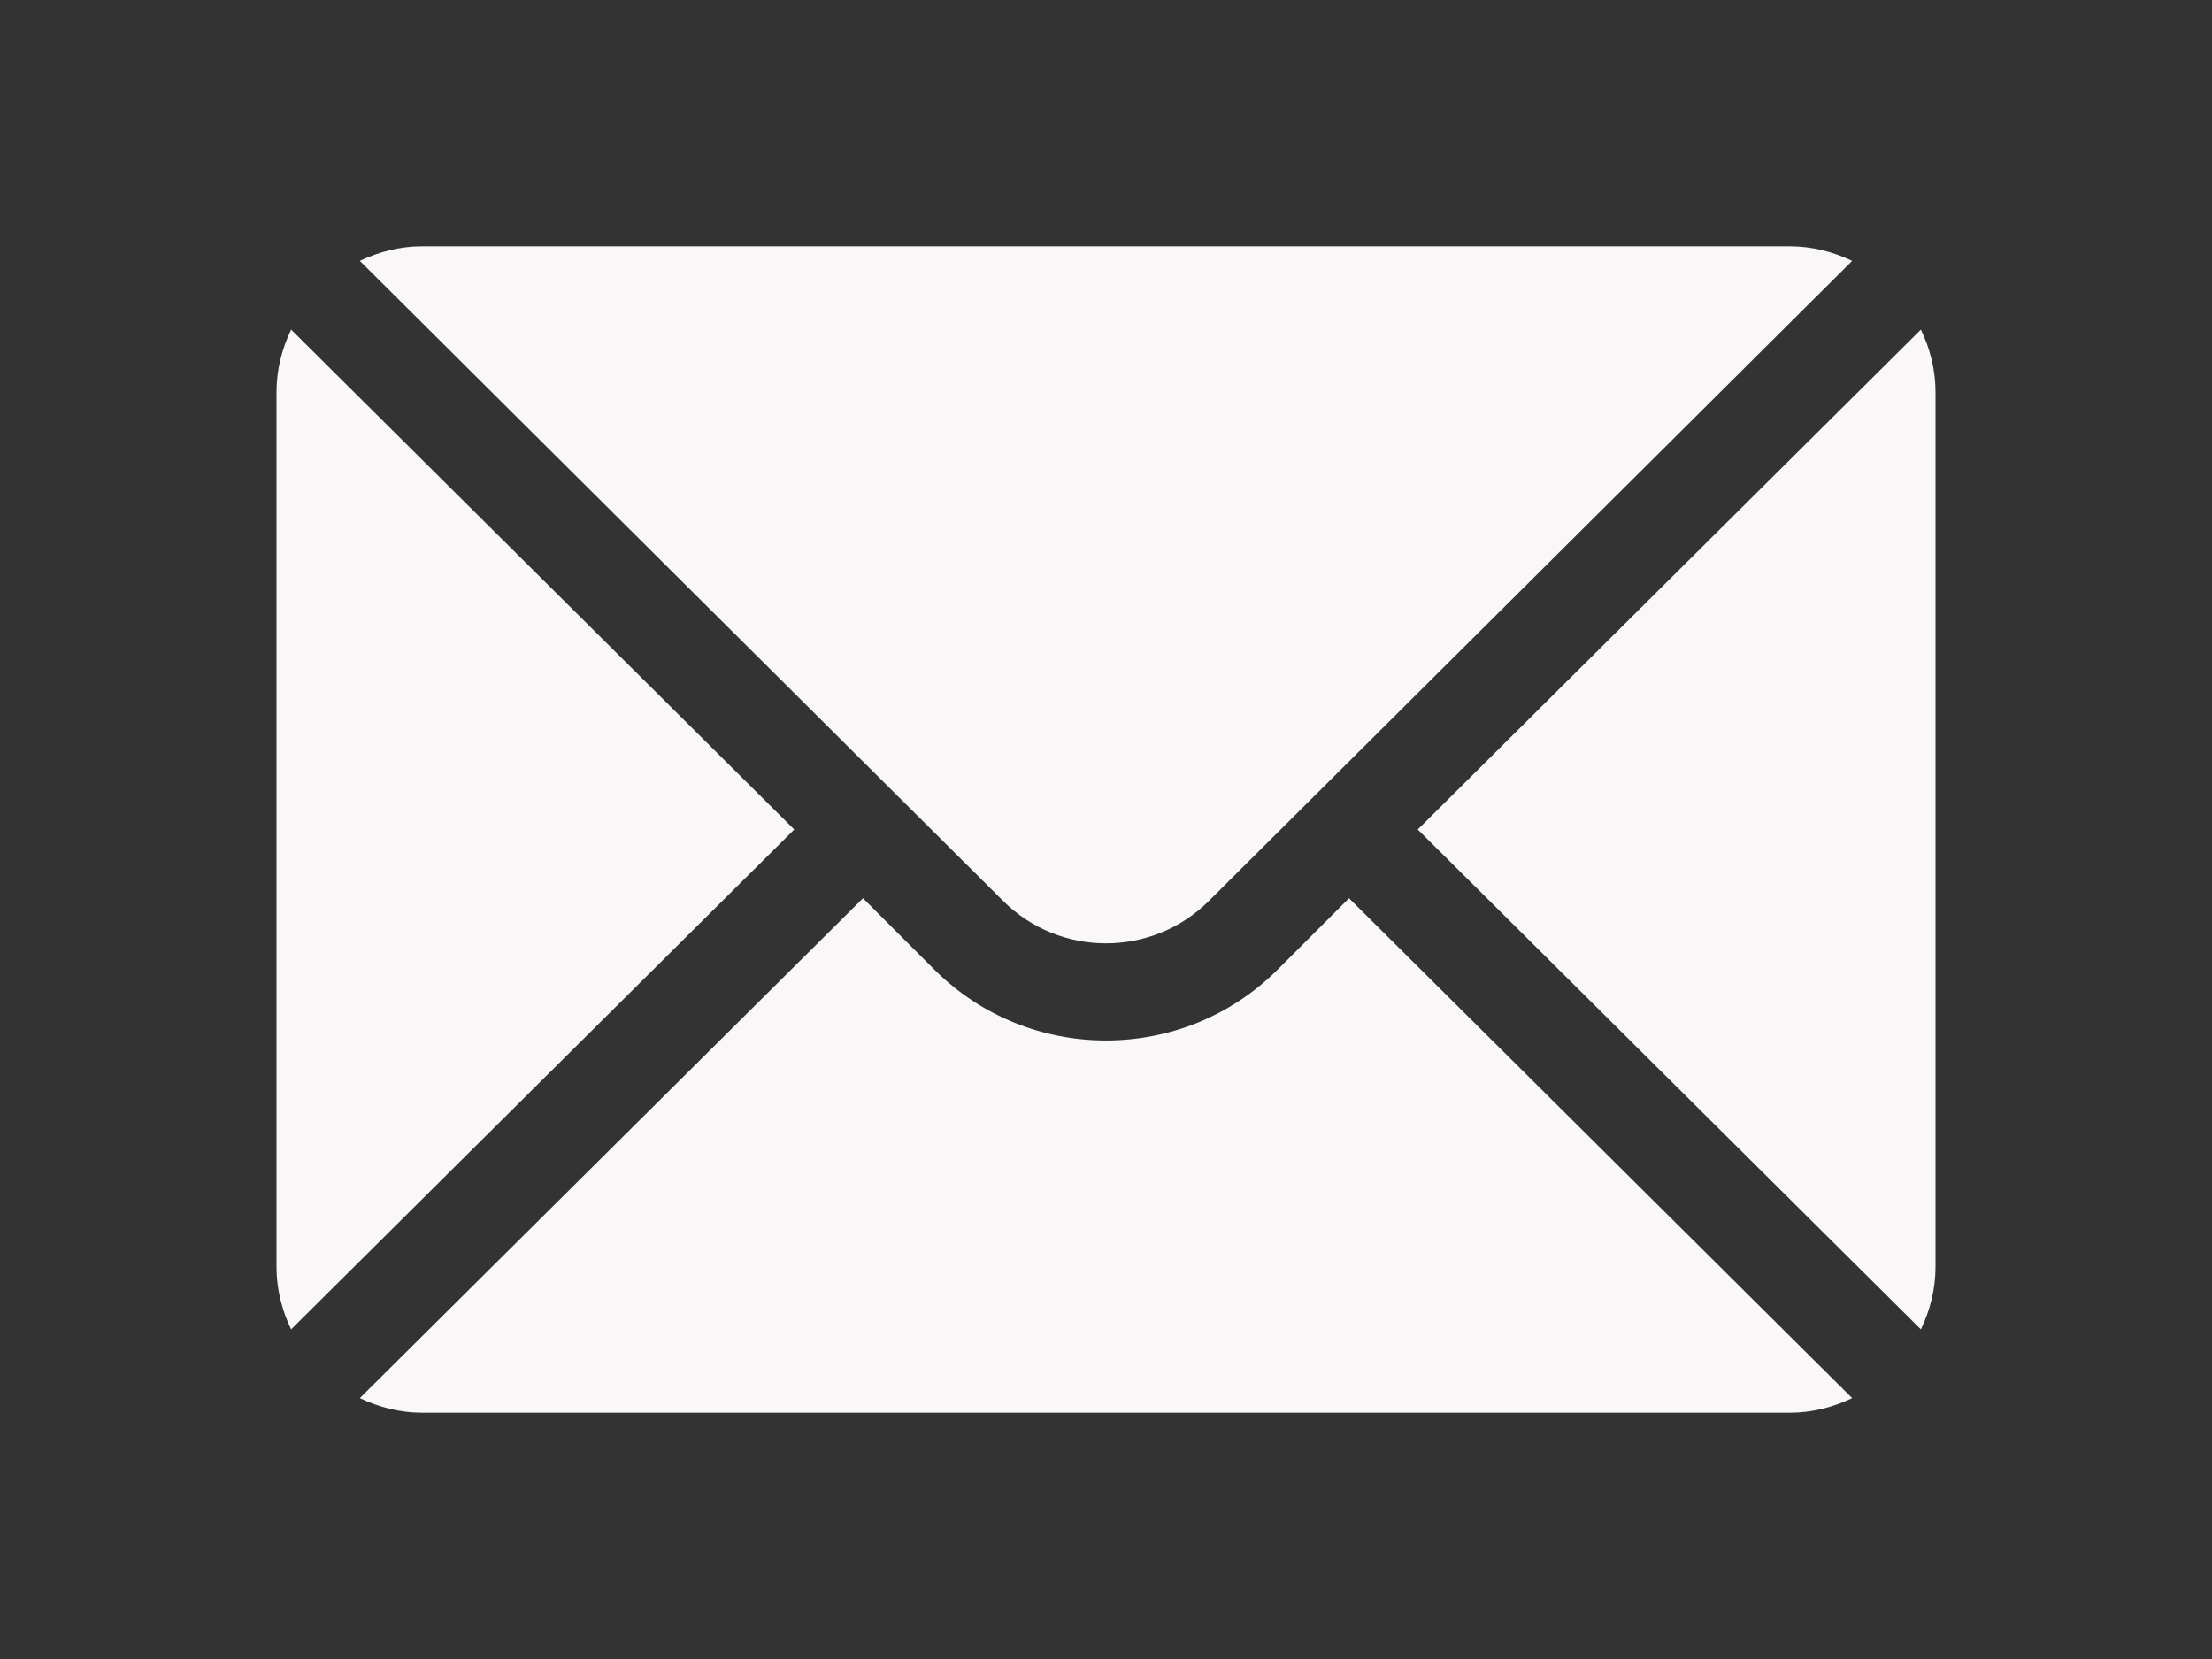
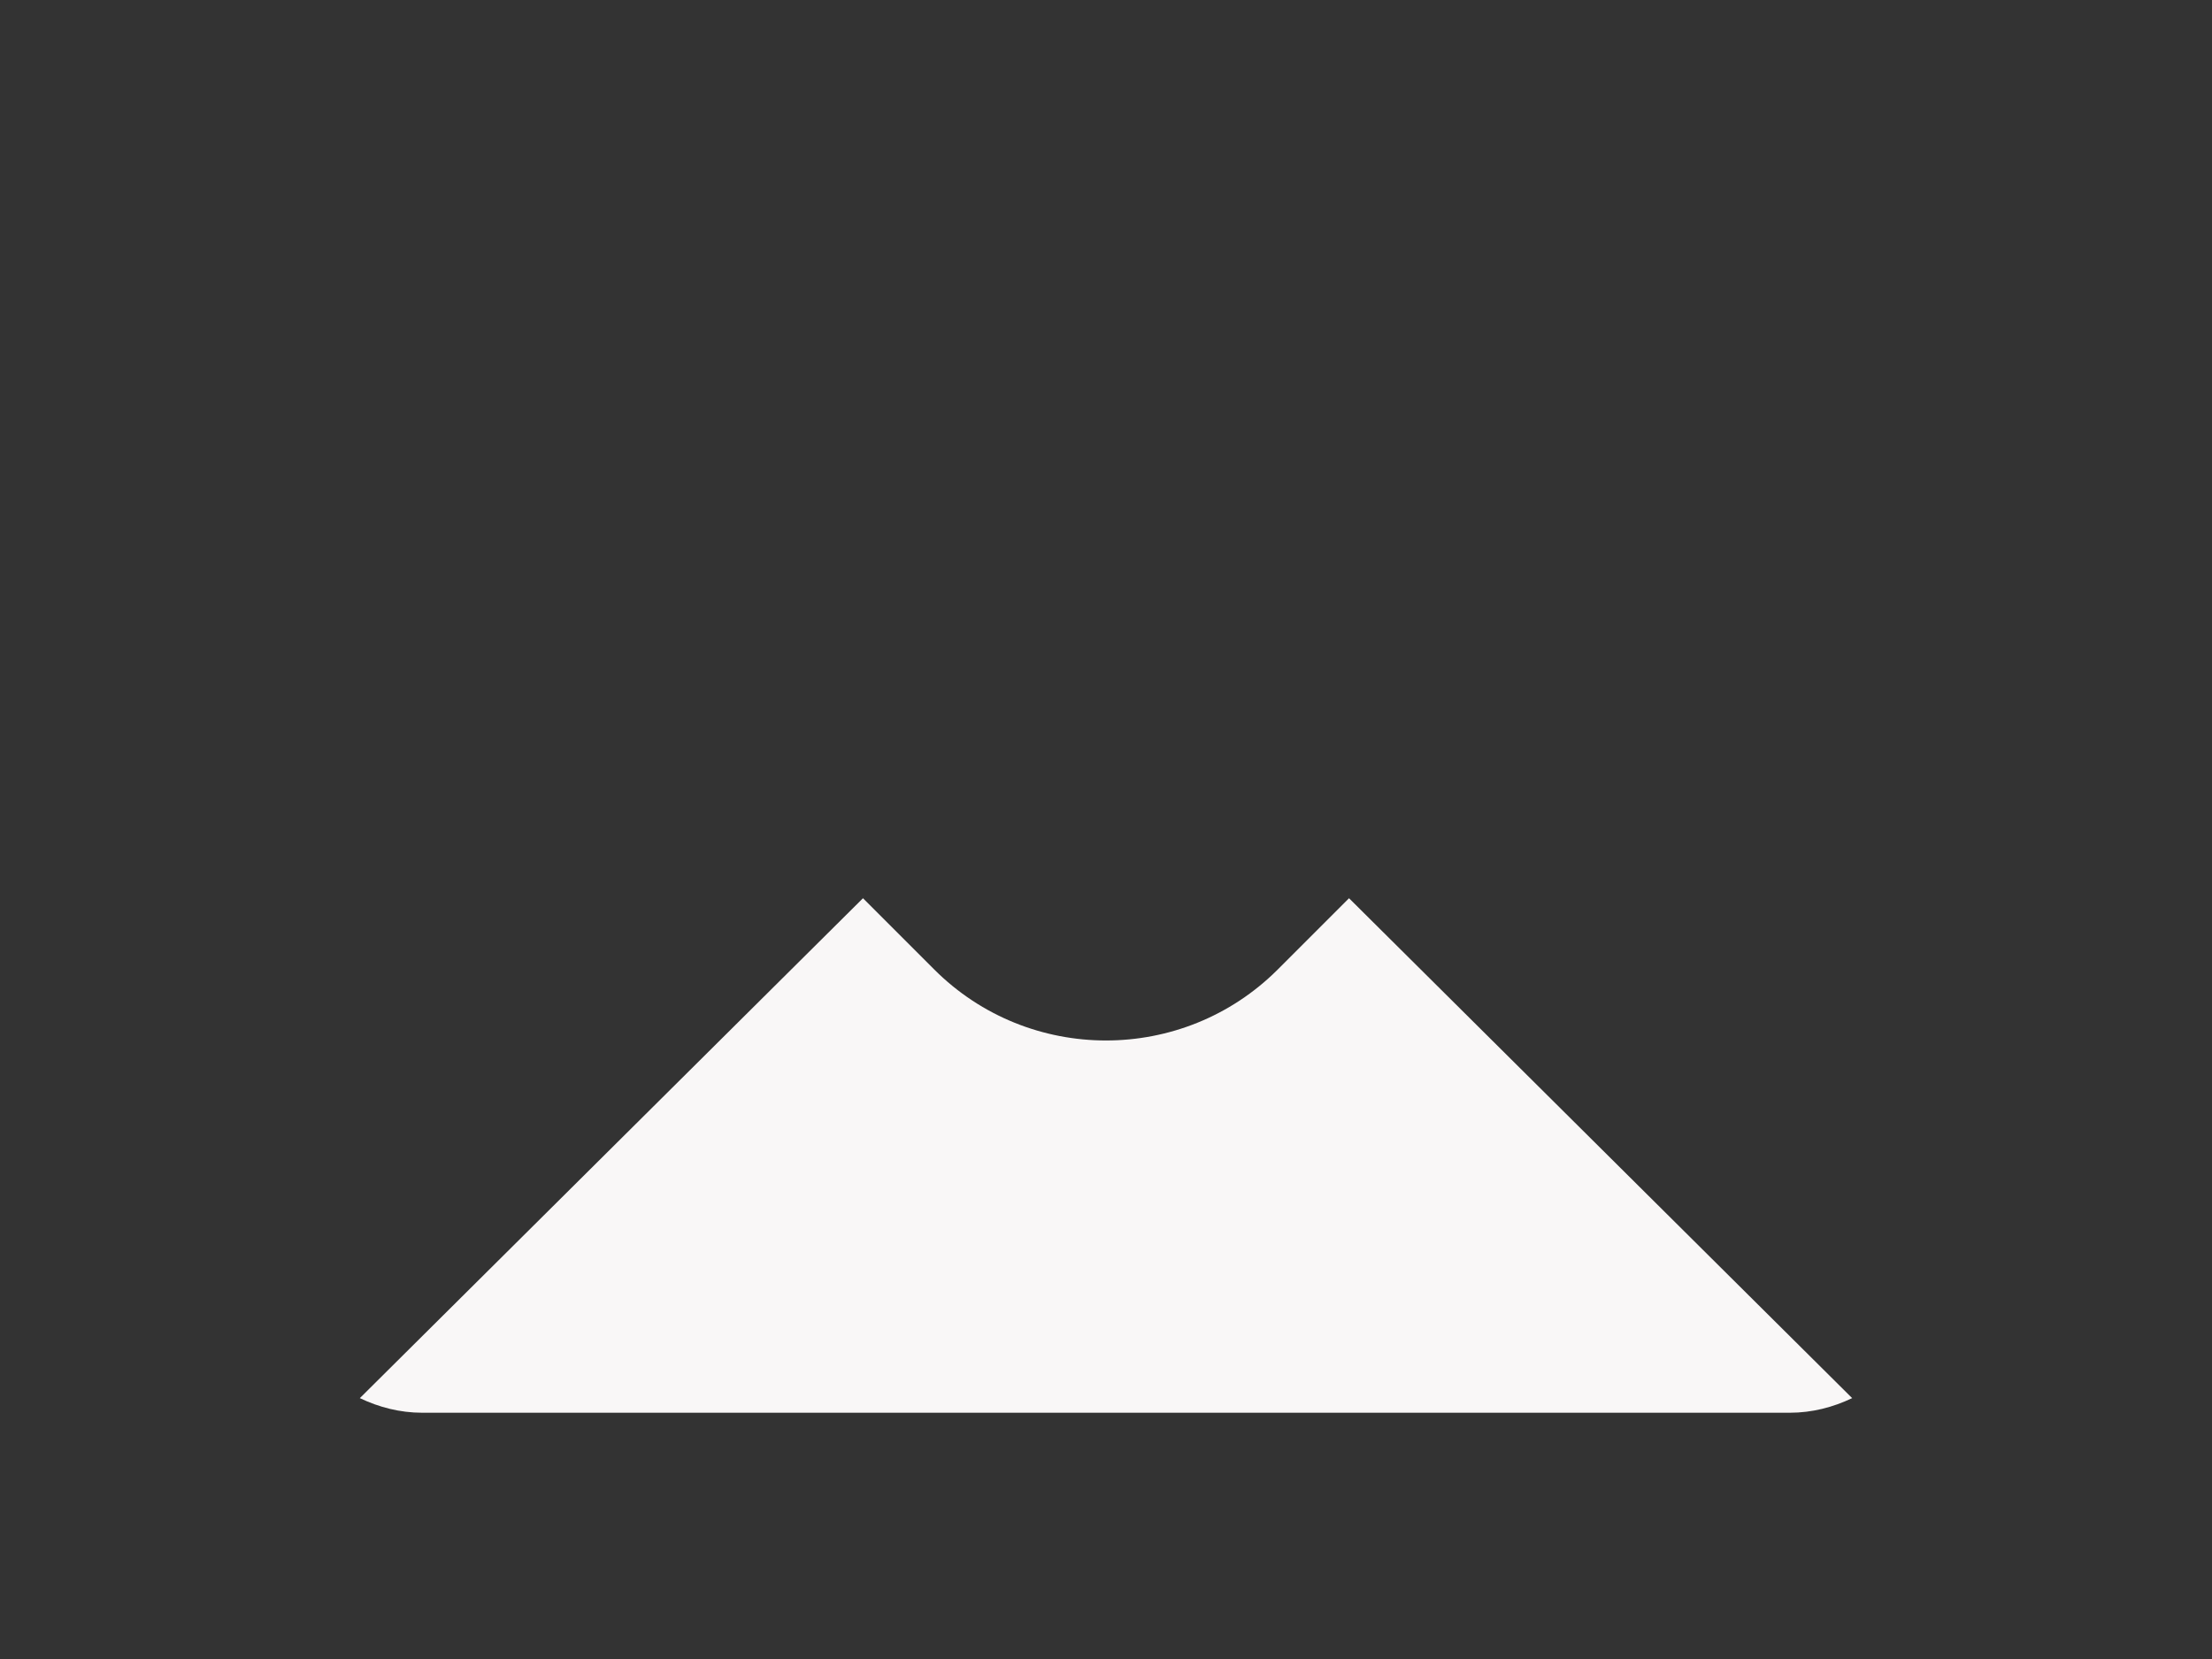
<svg xmlns="http://www.w3.org/2000/svg" version="1.1" id="Capa_1" x="0px" y="0px" width="800px" height="600px" viewBox="0 0 800 600" enable-background="new 0 0 800 600" xml:space="preserve">
  <rect x="0" y="0" width="800" height="600" fill="#333333" stroke="none" />
  <g>
    <g>
-       <path fill="#F9F7F7" d="M694.715,119.204L512.747,300l181.968,180.796c3.289-6.876,5.285-14.477,5.285-22.593V141.797    C700,133.679,698.004,126.08,694.715,119.204z" />
-     </g>
+       </g>
  </g>
  <g>
    <g>
-       <path fill="#F9F7F7" d="M647.266,89.063H152.734c-8.118,0-15.717,1.996-22.593,5.285L362.716,325.75    c20.564,20.563,54.005,20.563,74.568,0L669.858,94.348C662.982,91.058,655.383,89.063,647.266,89.063z" />
-     </g>
+       </g>
  </g>
  <g>
    <g>
-       <path fill="#F9F7F7" d="M105.285,119.204c-3.29,6.875-5.285,14.475-5.285,22.593v316.406c0,8.117,1.996,15.719,5.285,22.593    L287.253,300L105.285,119.204z" />
-     </g>
+       </g>
  </g>
  <g>
    <g>
      <path fill="#F9F7F7" d="M487.891,324.856l-25.75,25.75c-34.264,34.265-90.019,34.265-124.283,0l-25.749-25.75L130.142,505.652    c6.875,3.289,14.475,5.285,22.593,5.285h494.531c8.117,0,15.717-1.996,22.593-5.285L487.891,324.856z" />
    </g>
  </g>
</svg>